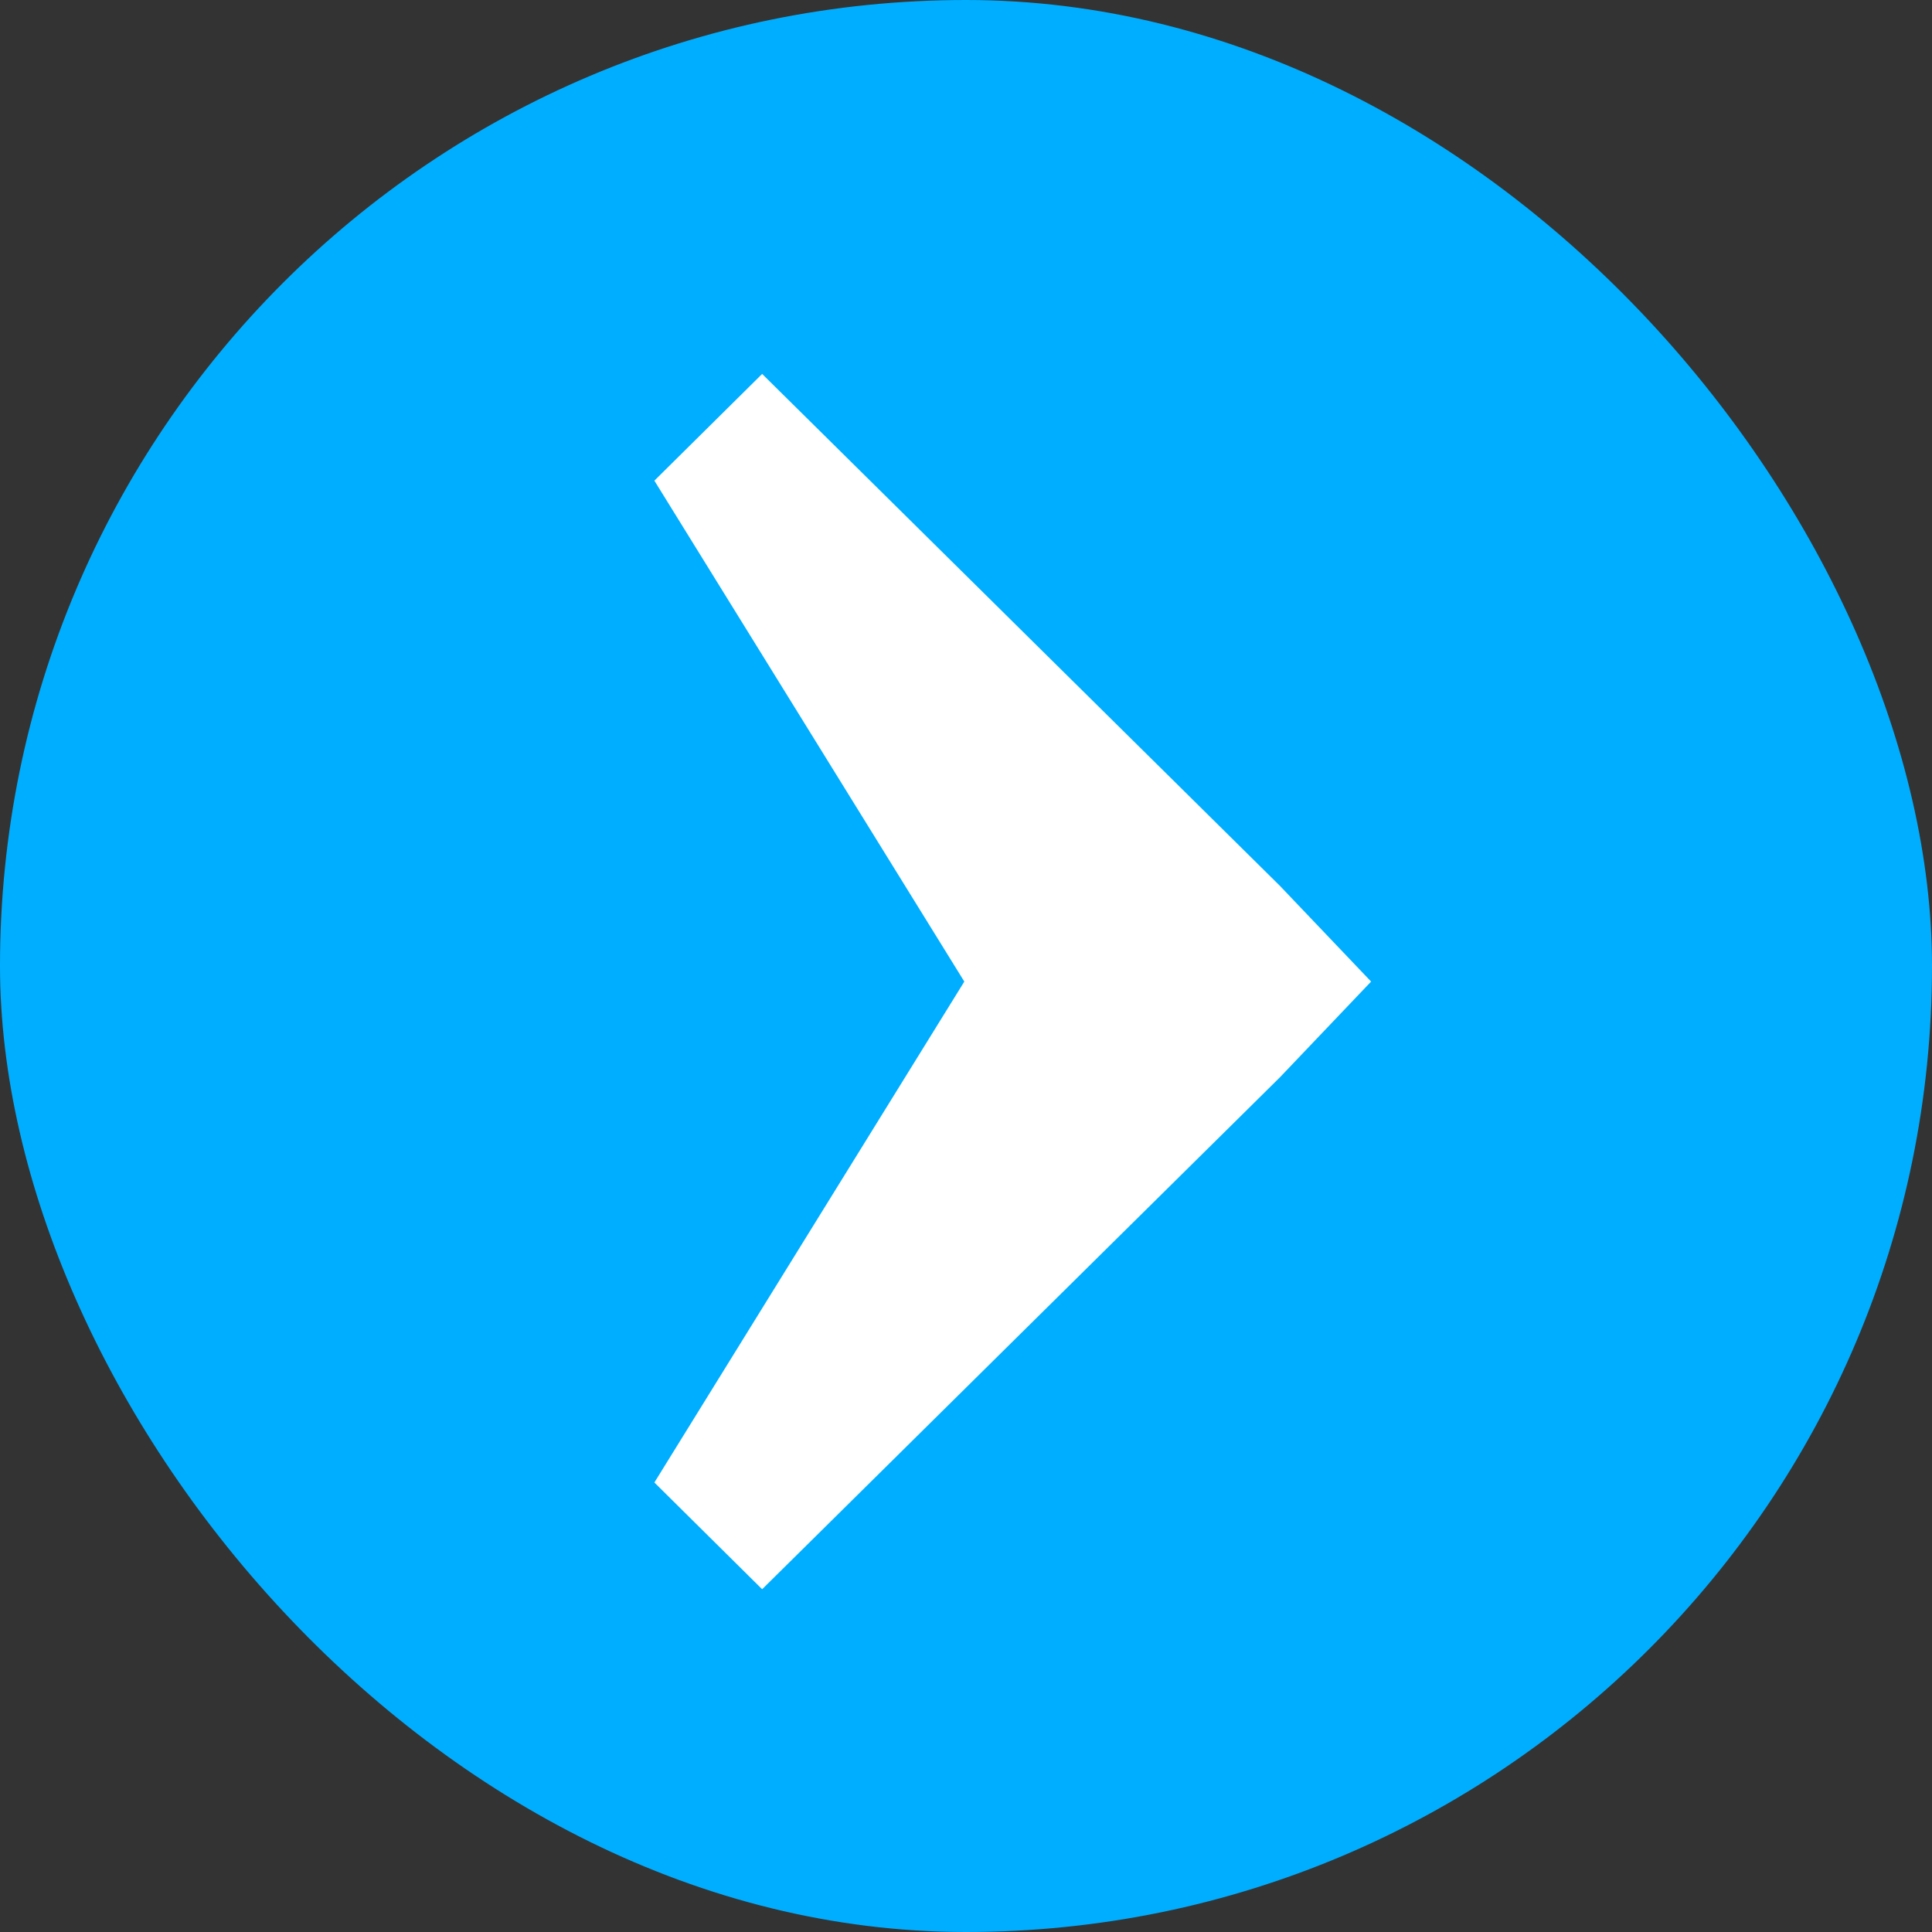
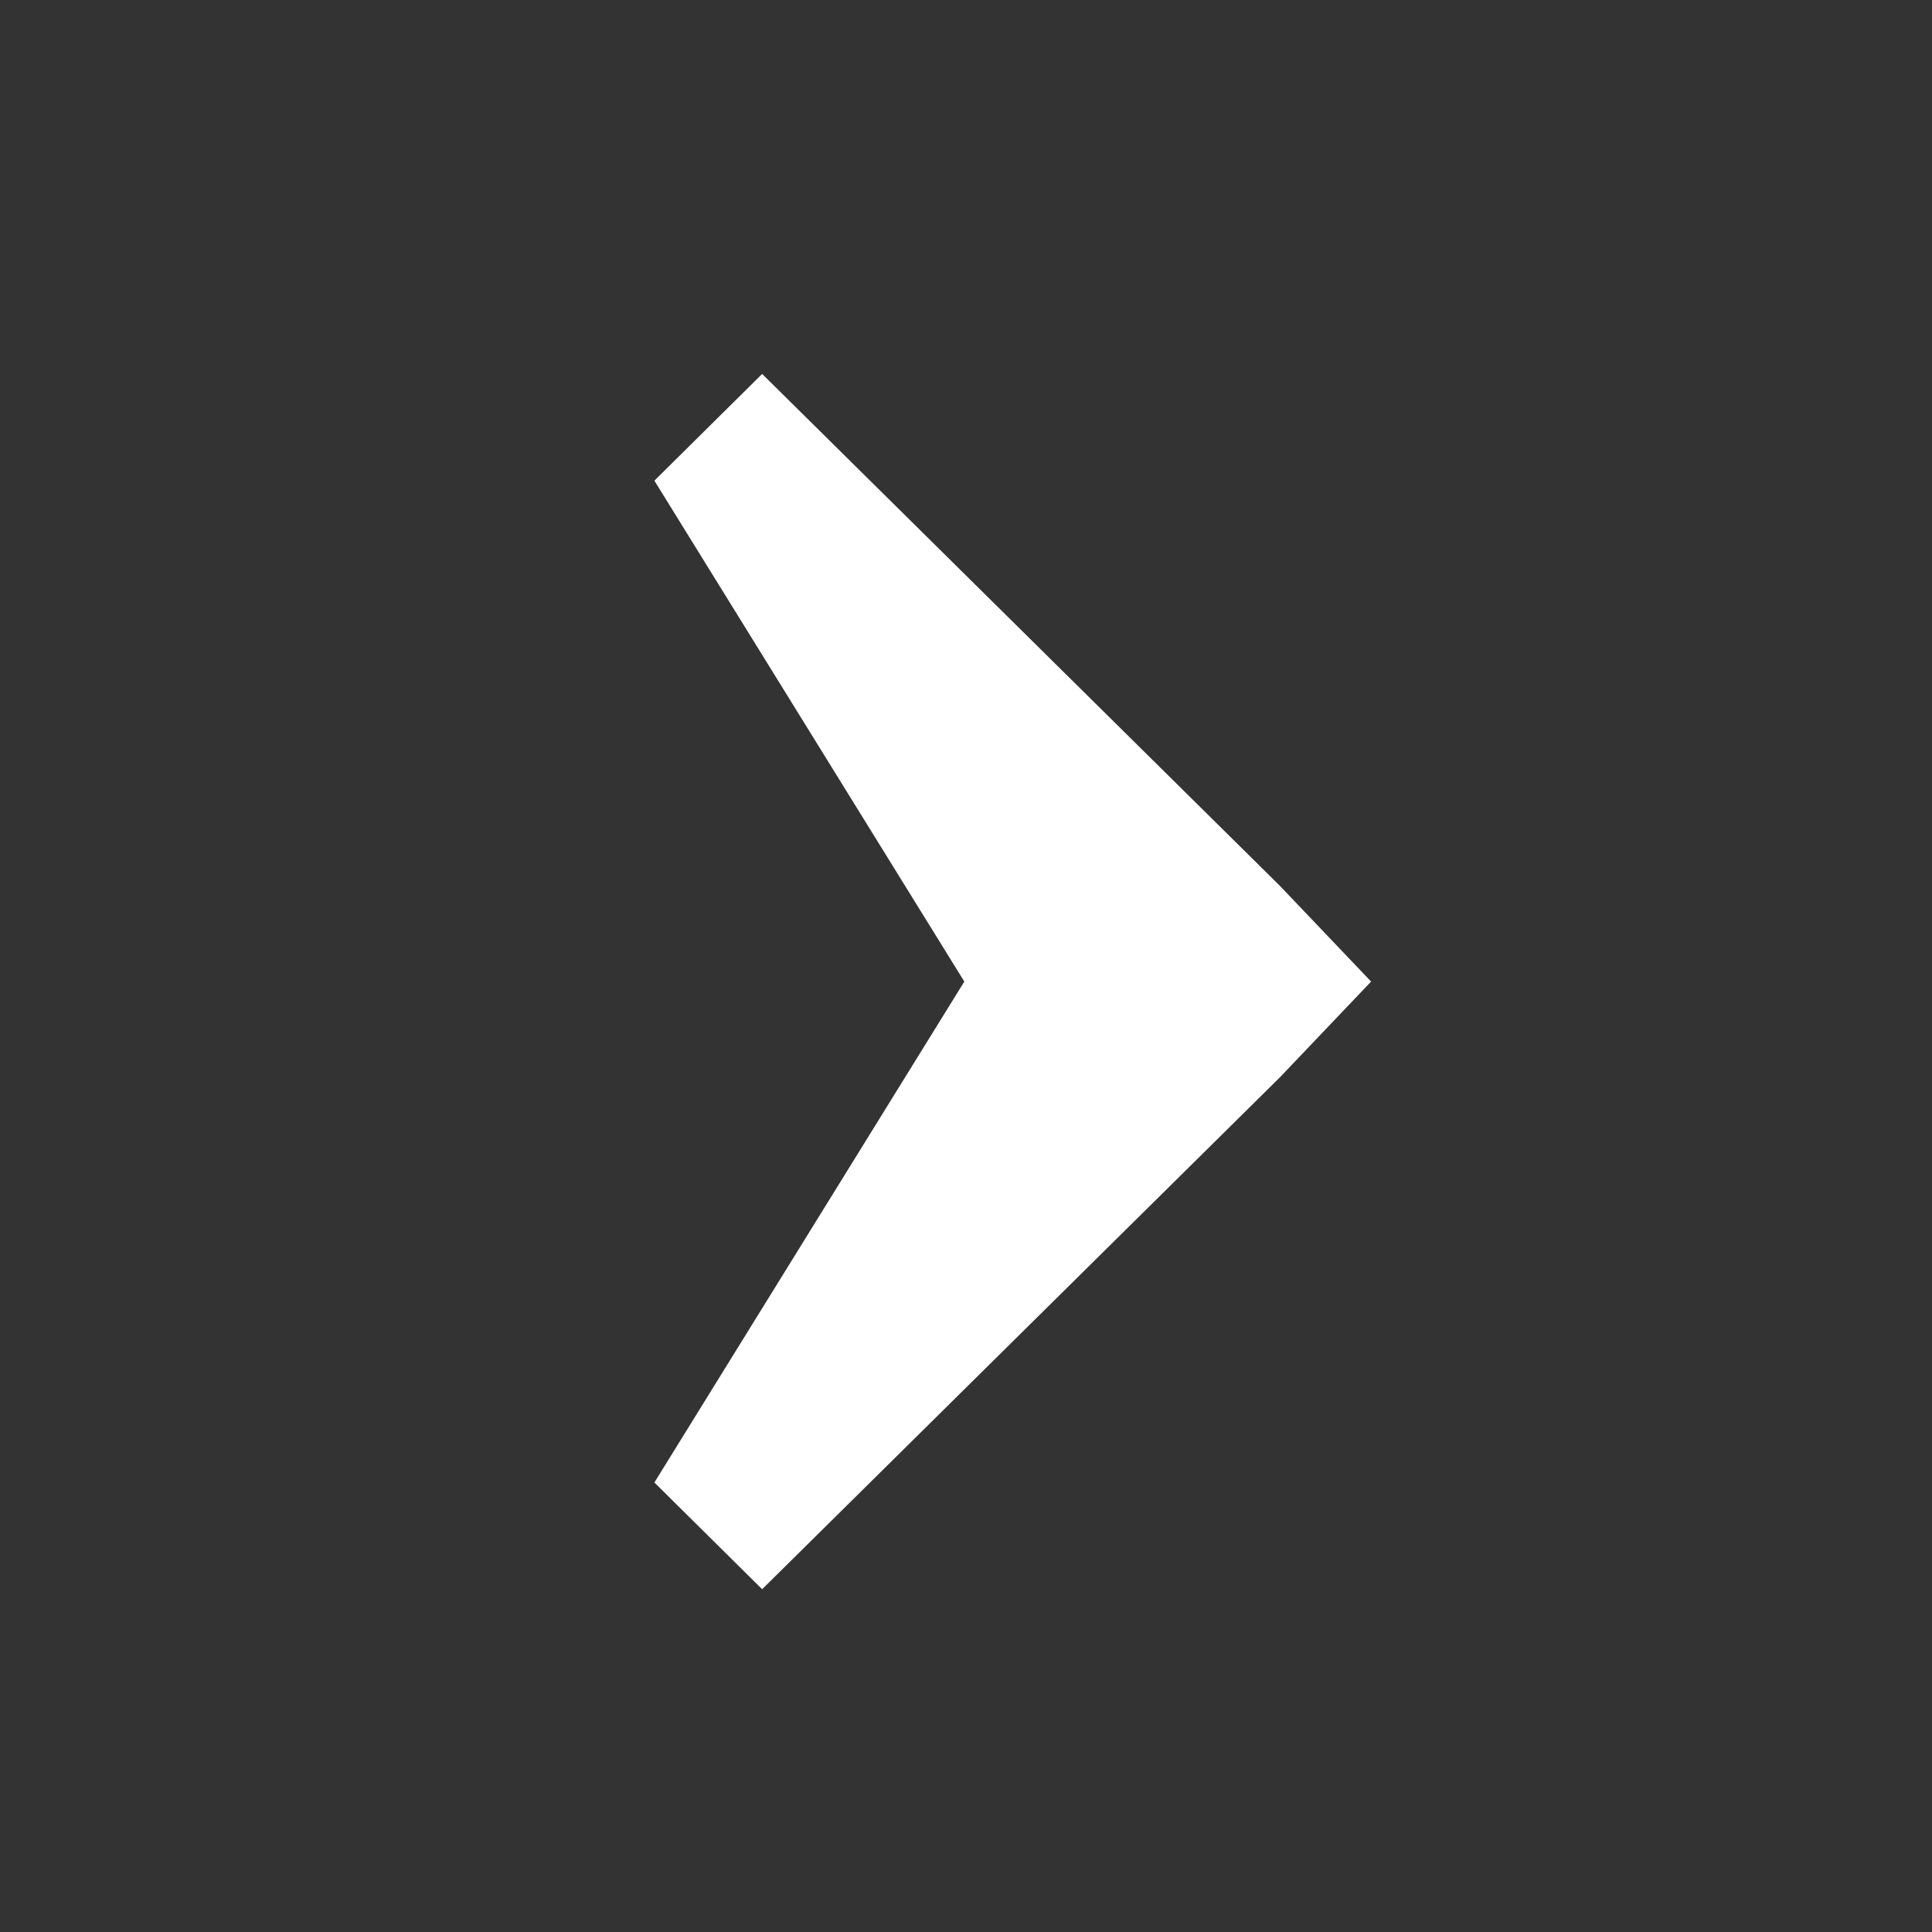
<svg xmlns="http://www.w3.org/2000/svg" width="62" height="62" viewBox="0 0 62 62" fill="none">
  <rect x="0" y="0" width="62" height="62" fill="#333333" stroke="none" />
-   <rect width="62" height="62" rx="31" fill="#00AEFF" />
  <path d="M24.458 51L41.073 34.573L44 31.5L41.073 28.427L24.458 12L21 15.425L30.946 31.5L21 47.575L24.458 51Z" fill="white" />
</svg>